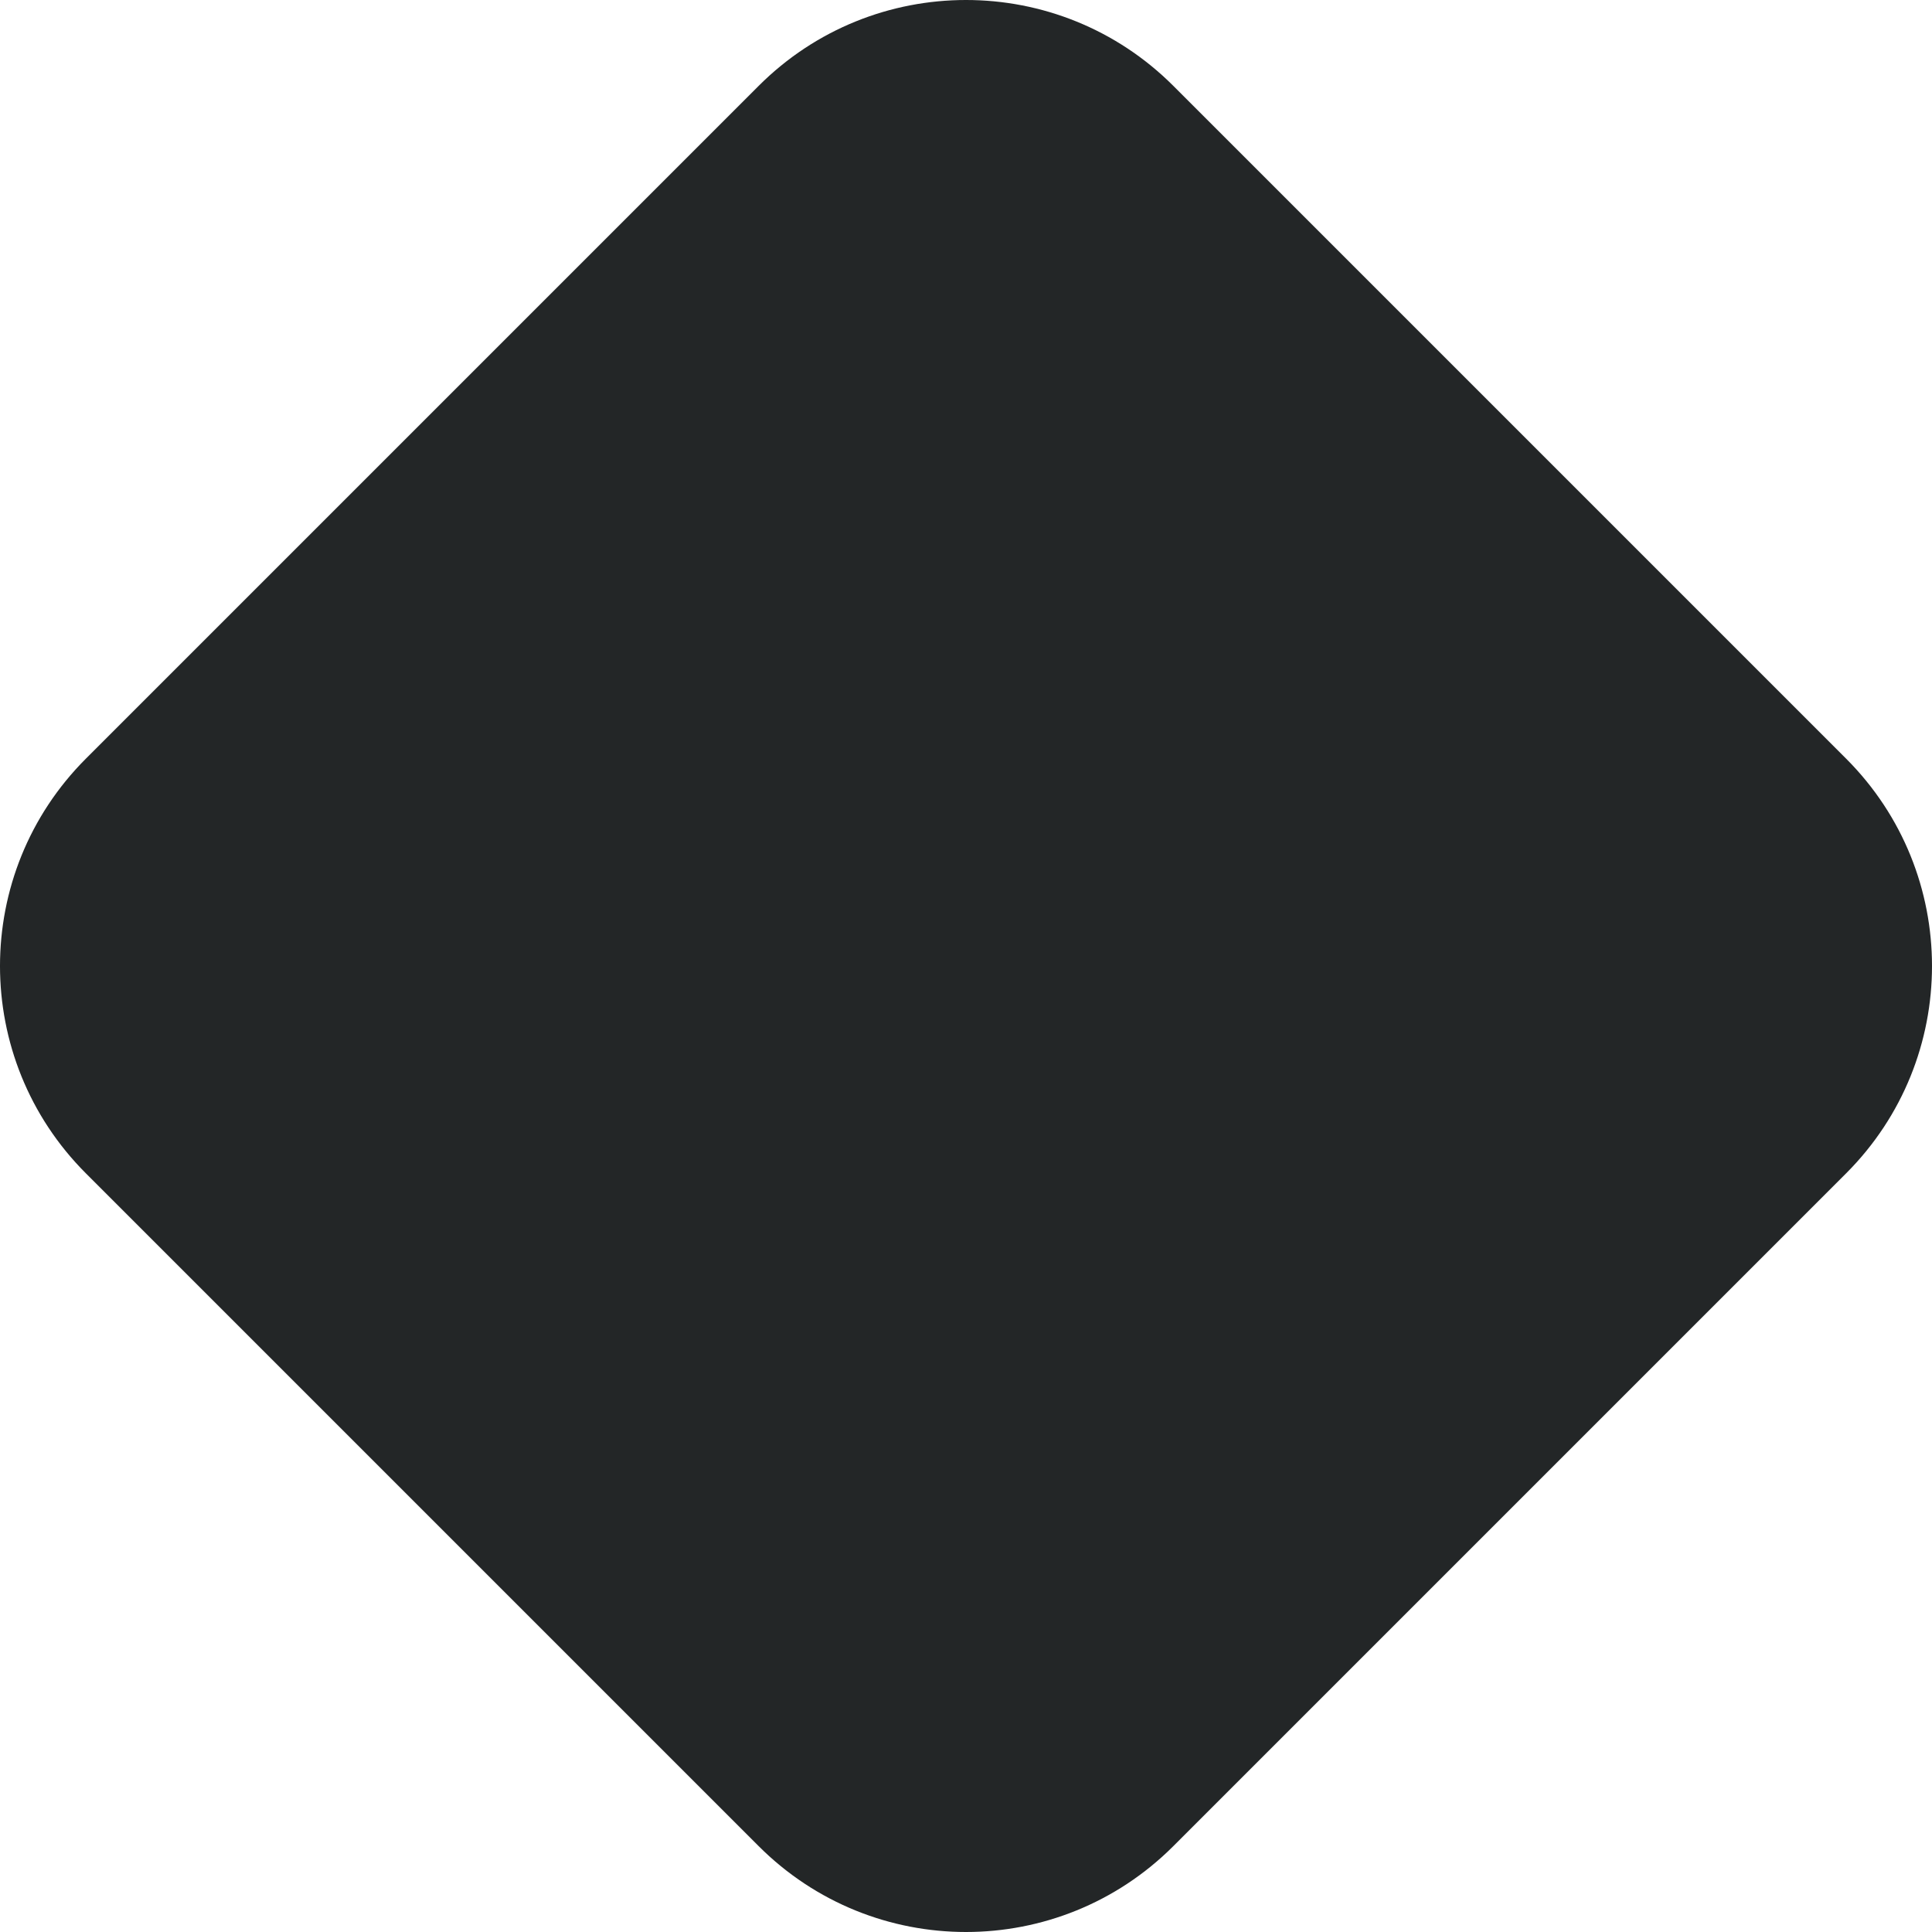
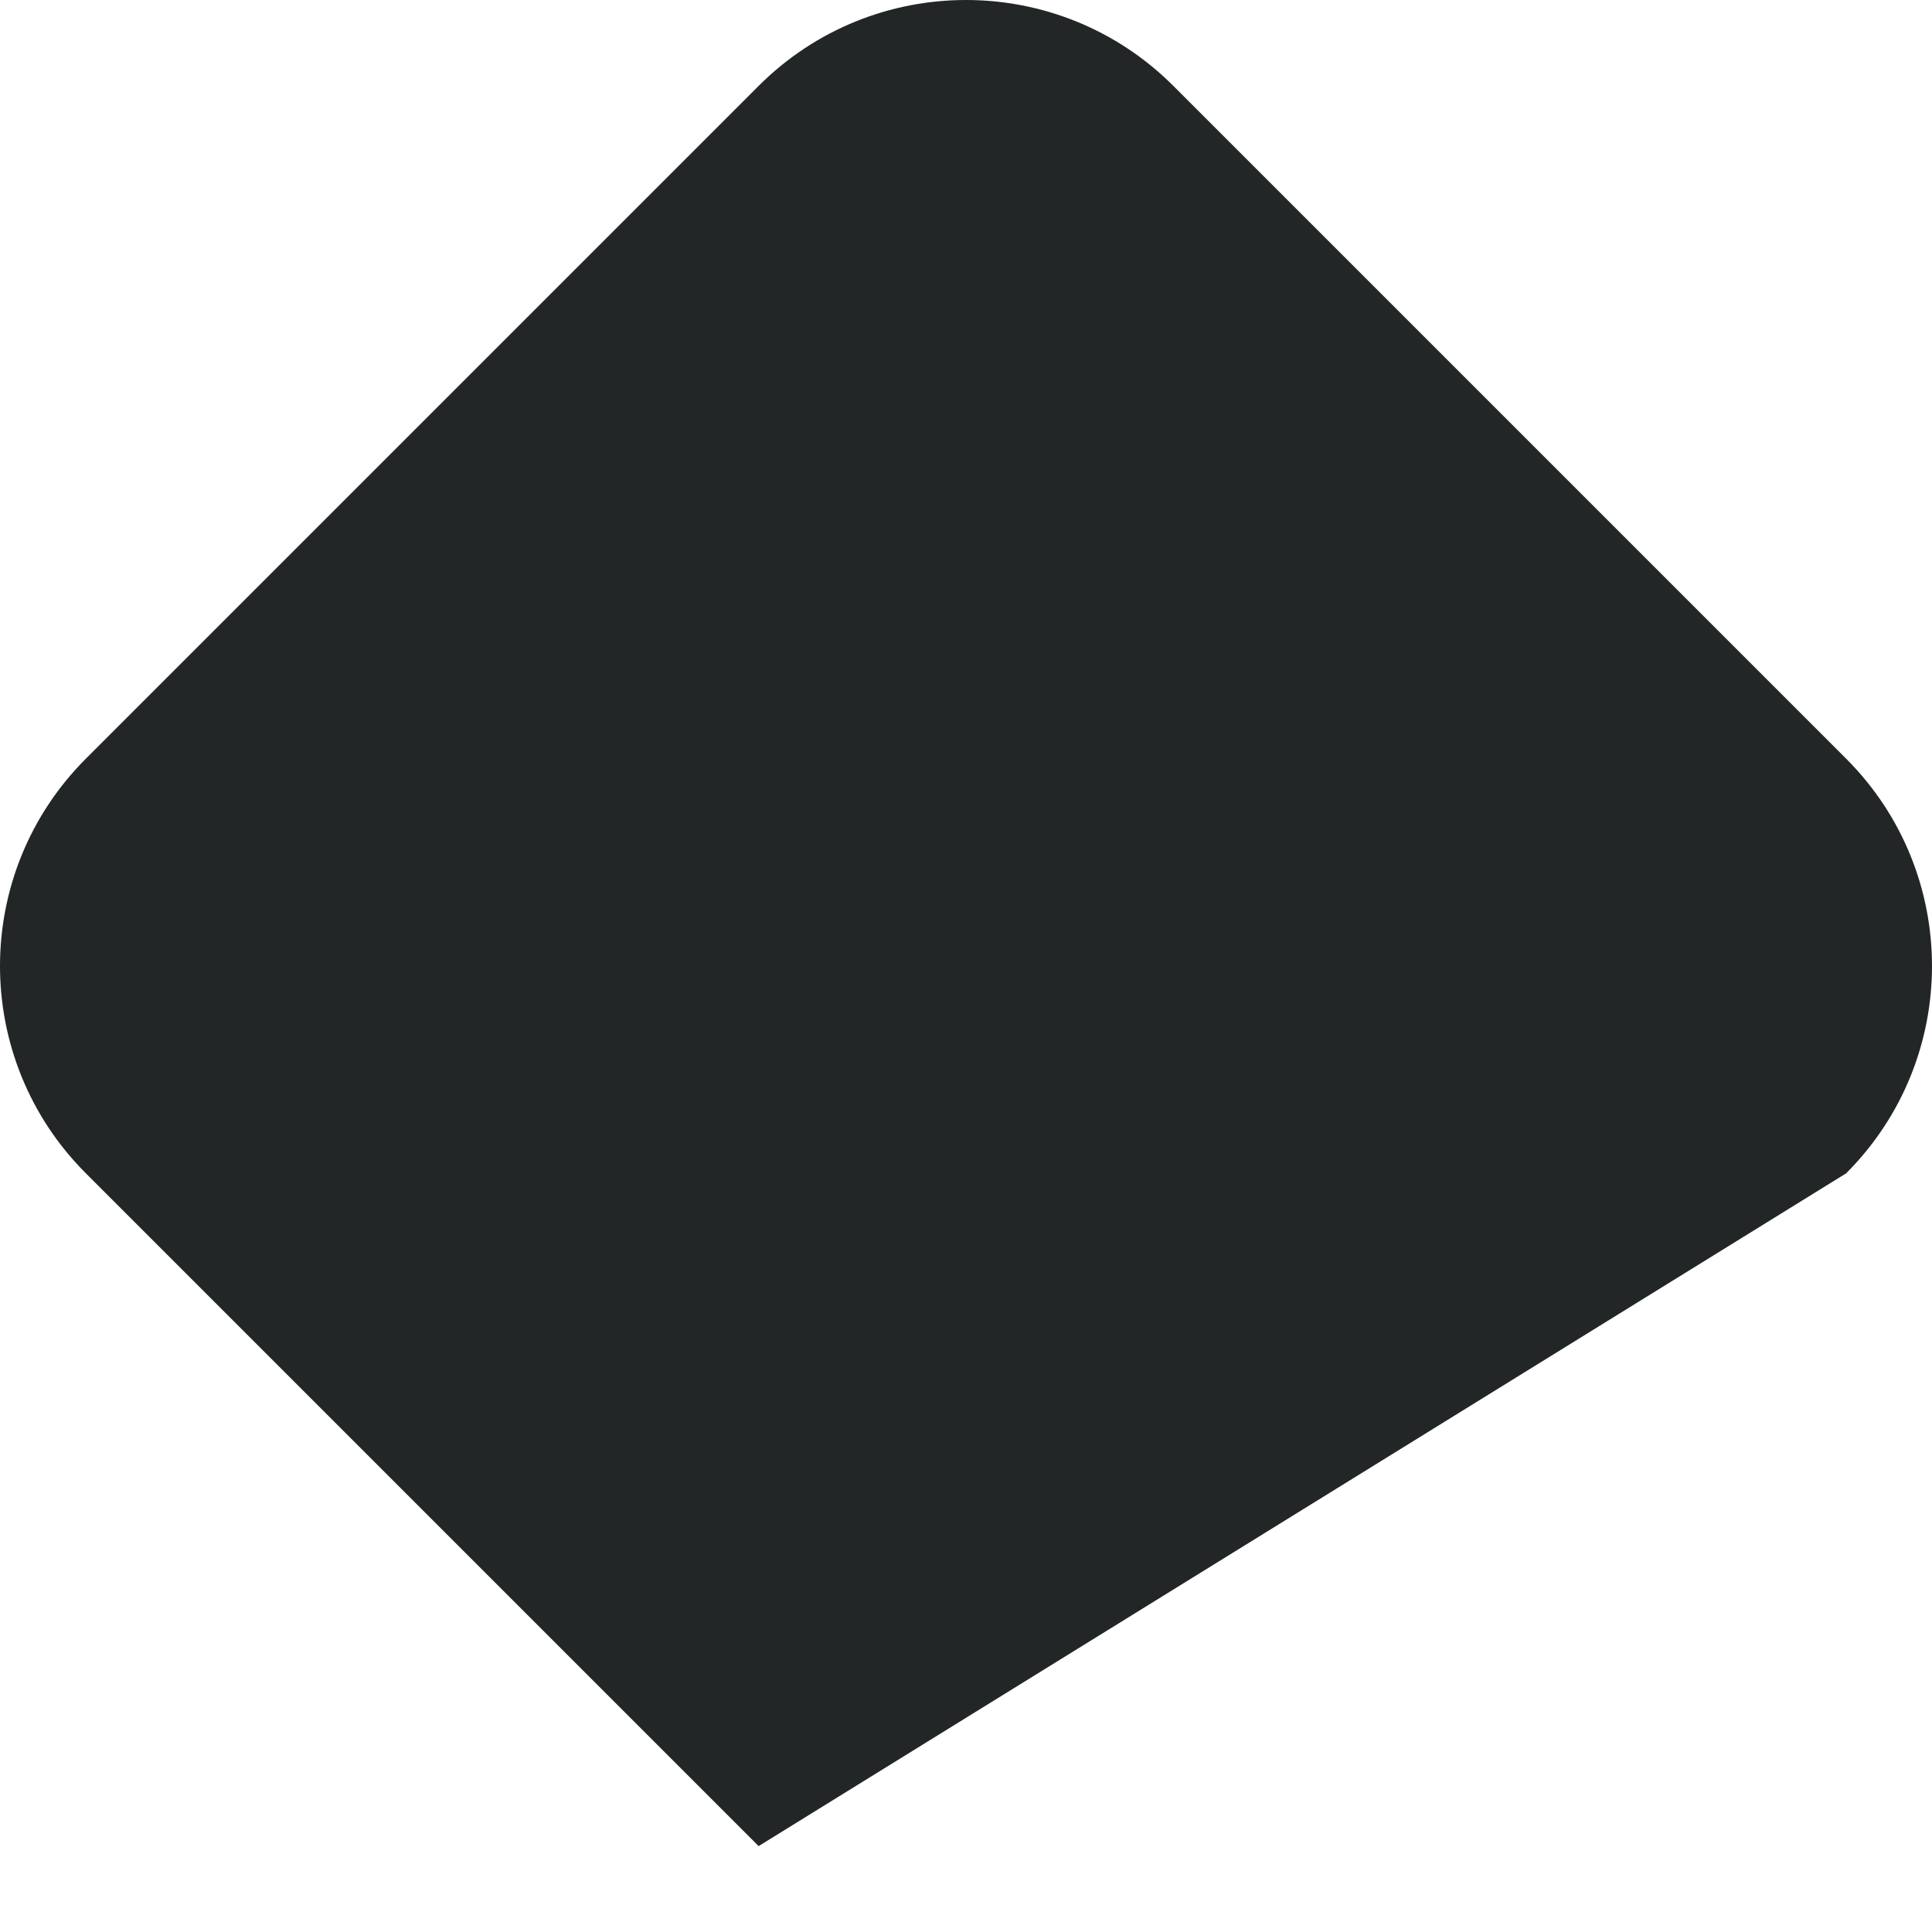
<svg xmlns="http://www.w3.org/2000/svg" fill="none" height="100%" overflow="visible" preserveAspectRatio="none" style="display: block;" viewBox="0 0 100 100" width="100%">
-   <path clip-rule="evenodd" d="M95.554 39.267L60.733 4.446C54.805 -1.482 45.195 -1.482 39.267 4.446L4.446 39.267C-1.482 45.195 -1.482 54.805 4.446 60.733L39.267 95.554C45.195 101.482 54.805 101.482 60.733 95.554L95.554 60.733C101.482 54.805 101.482 45.195 95.554 39.267Z" fill="#232627" fill-rule="evenodd" id="Vector" />
+   <path clip-rule="evenodd" d="M95.554 39.267L60.733 4.446C54.805 -1.482 45.195 -1.482 39.267 4.446L4.446 39.267C-1.482 45.195 -1.482 54.805 4.446 60.733L39.267 95.554L95.554 60.733C101.482 54.805 101.482 45.195 95.554 39.267Z" fill="#232627" fill-rule="evenodd" id="Vector" />
</svg>